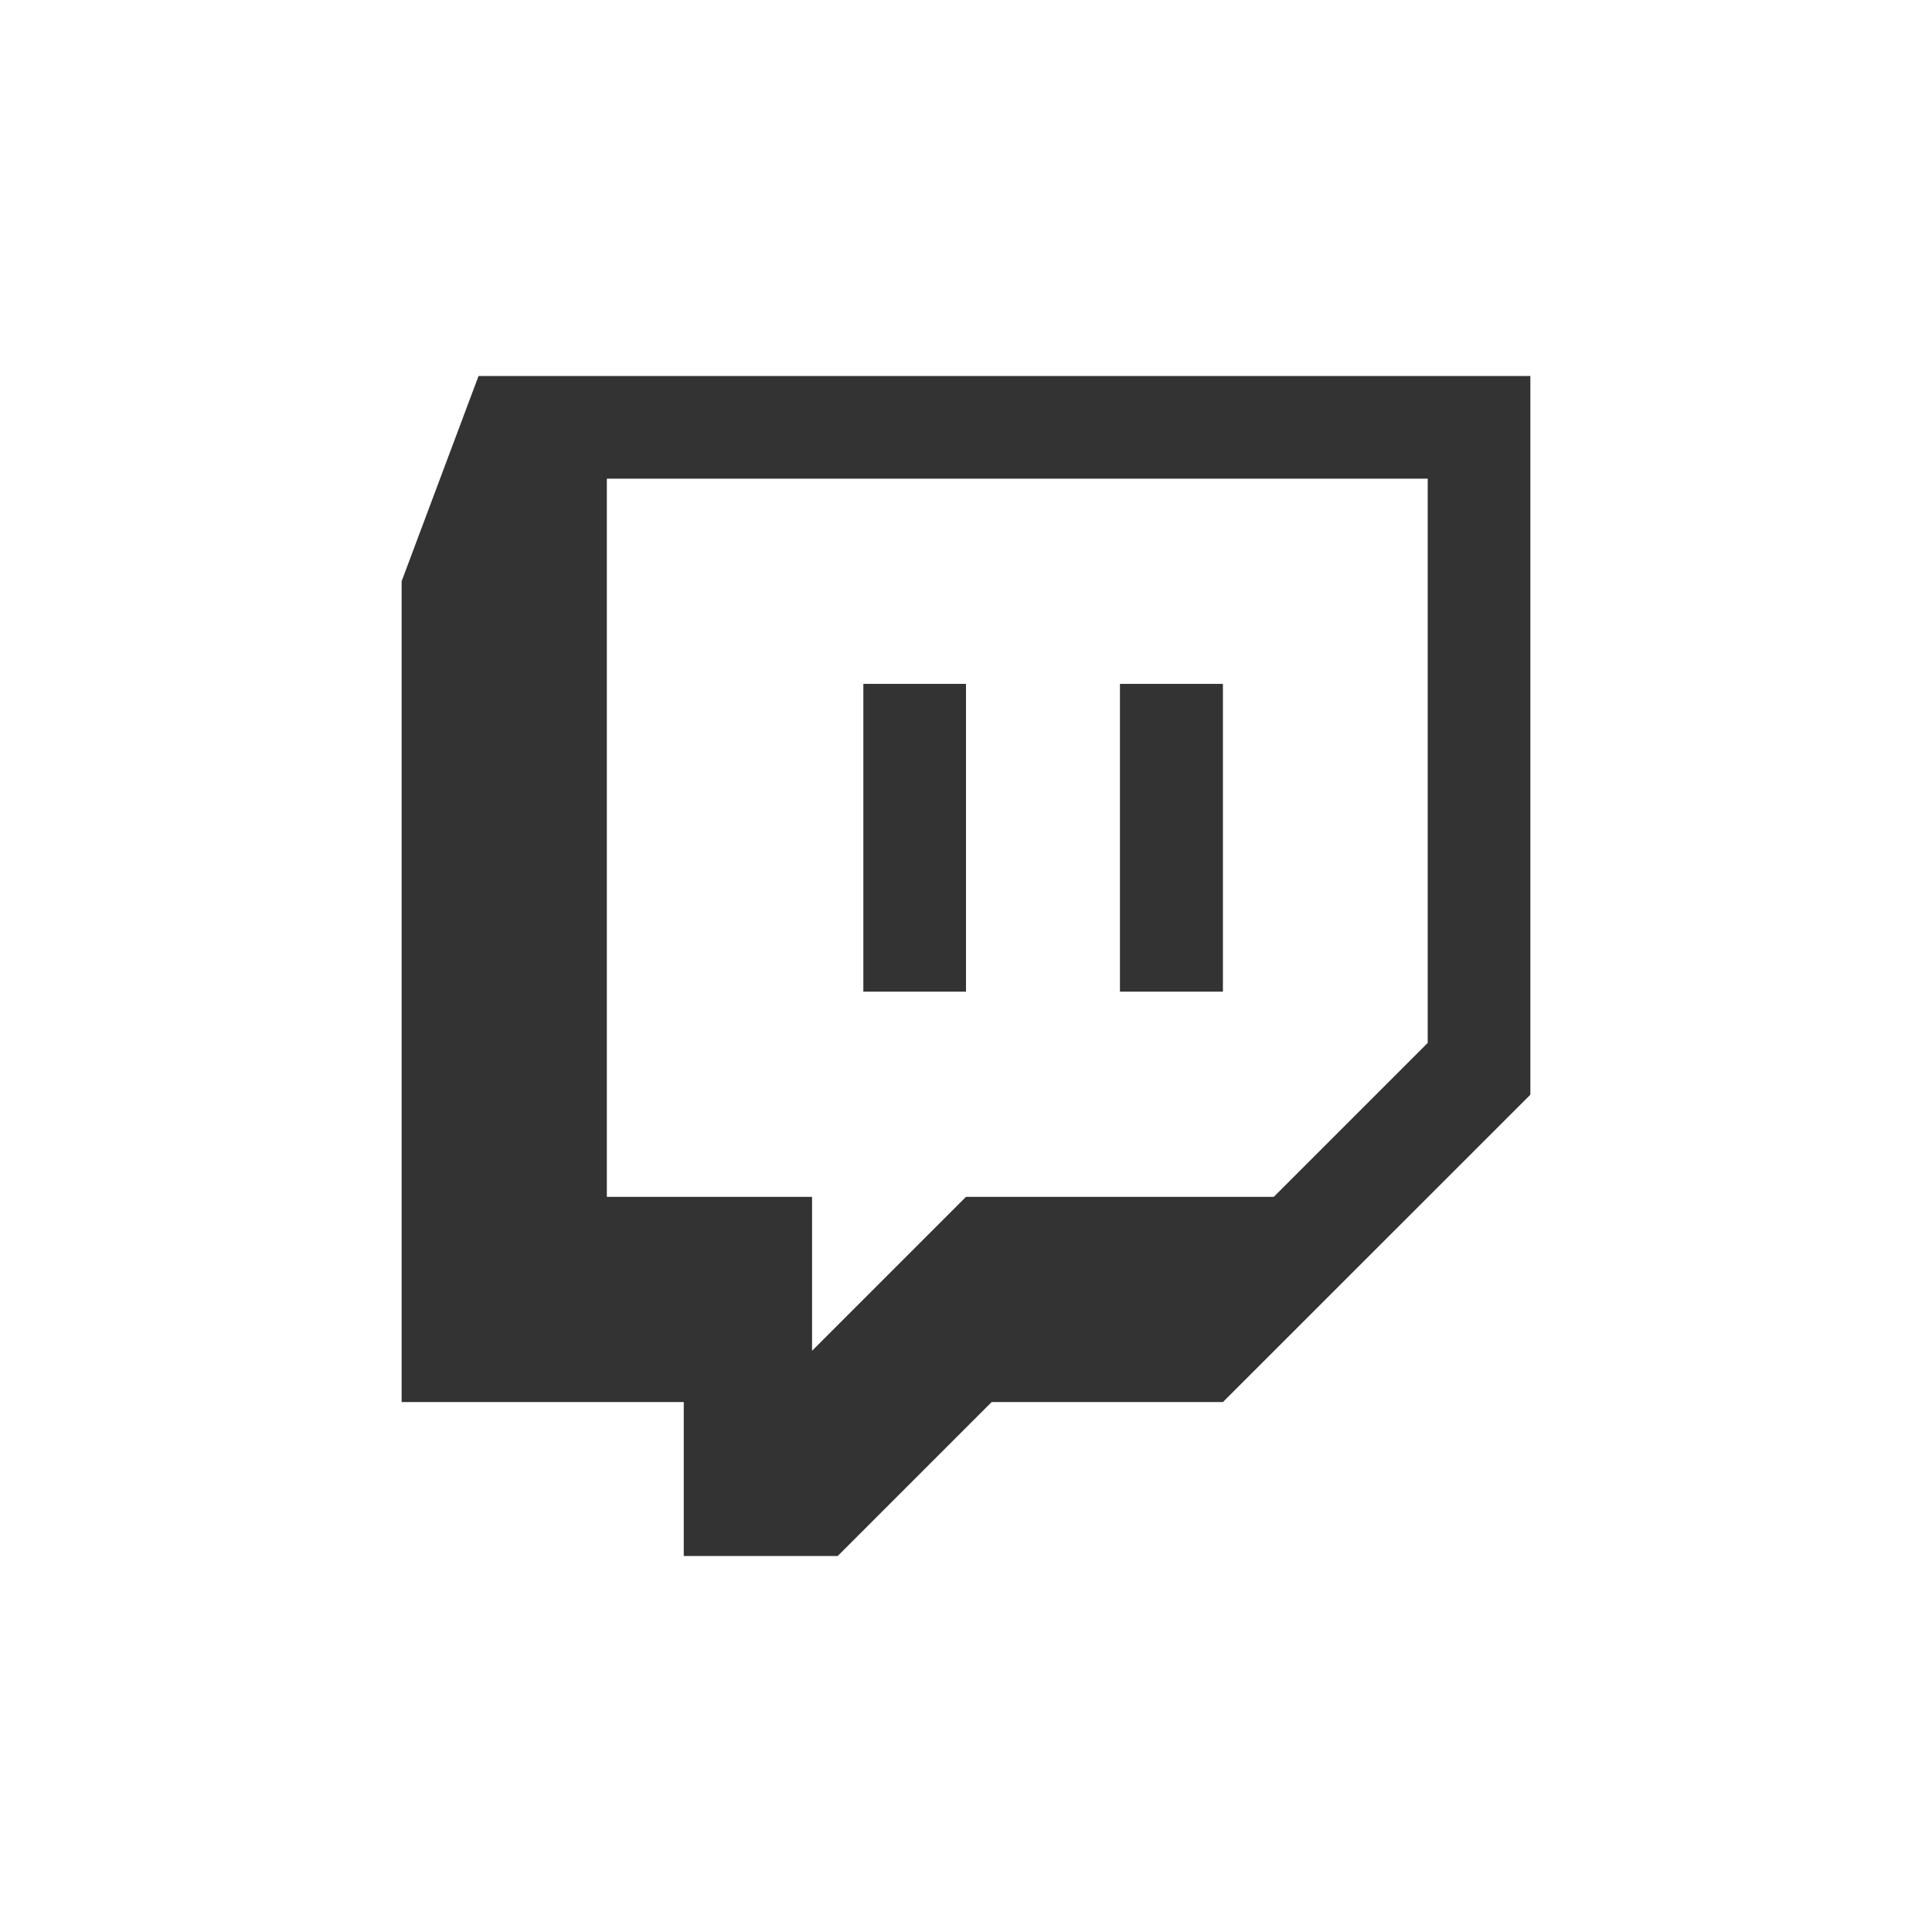
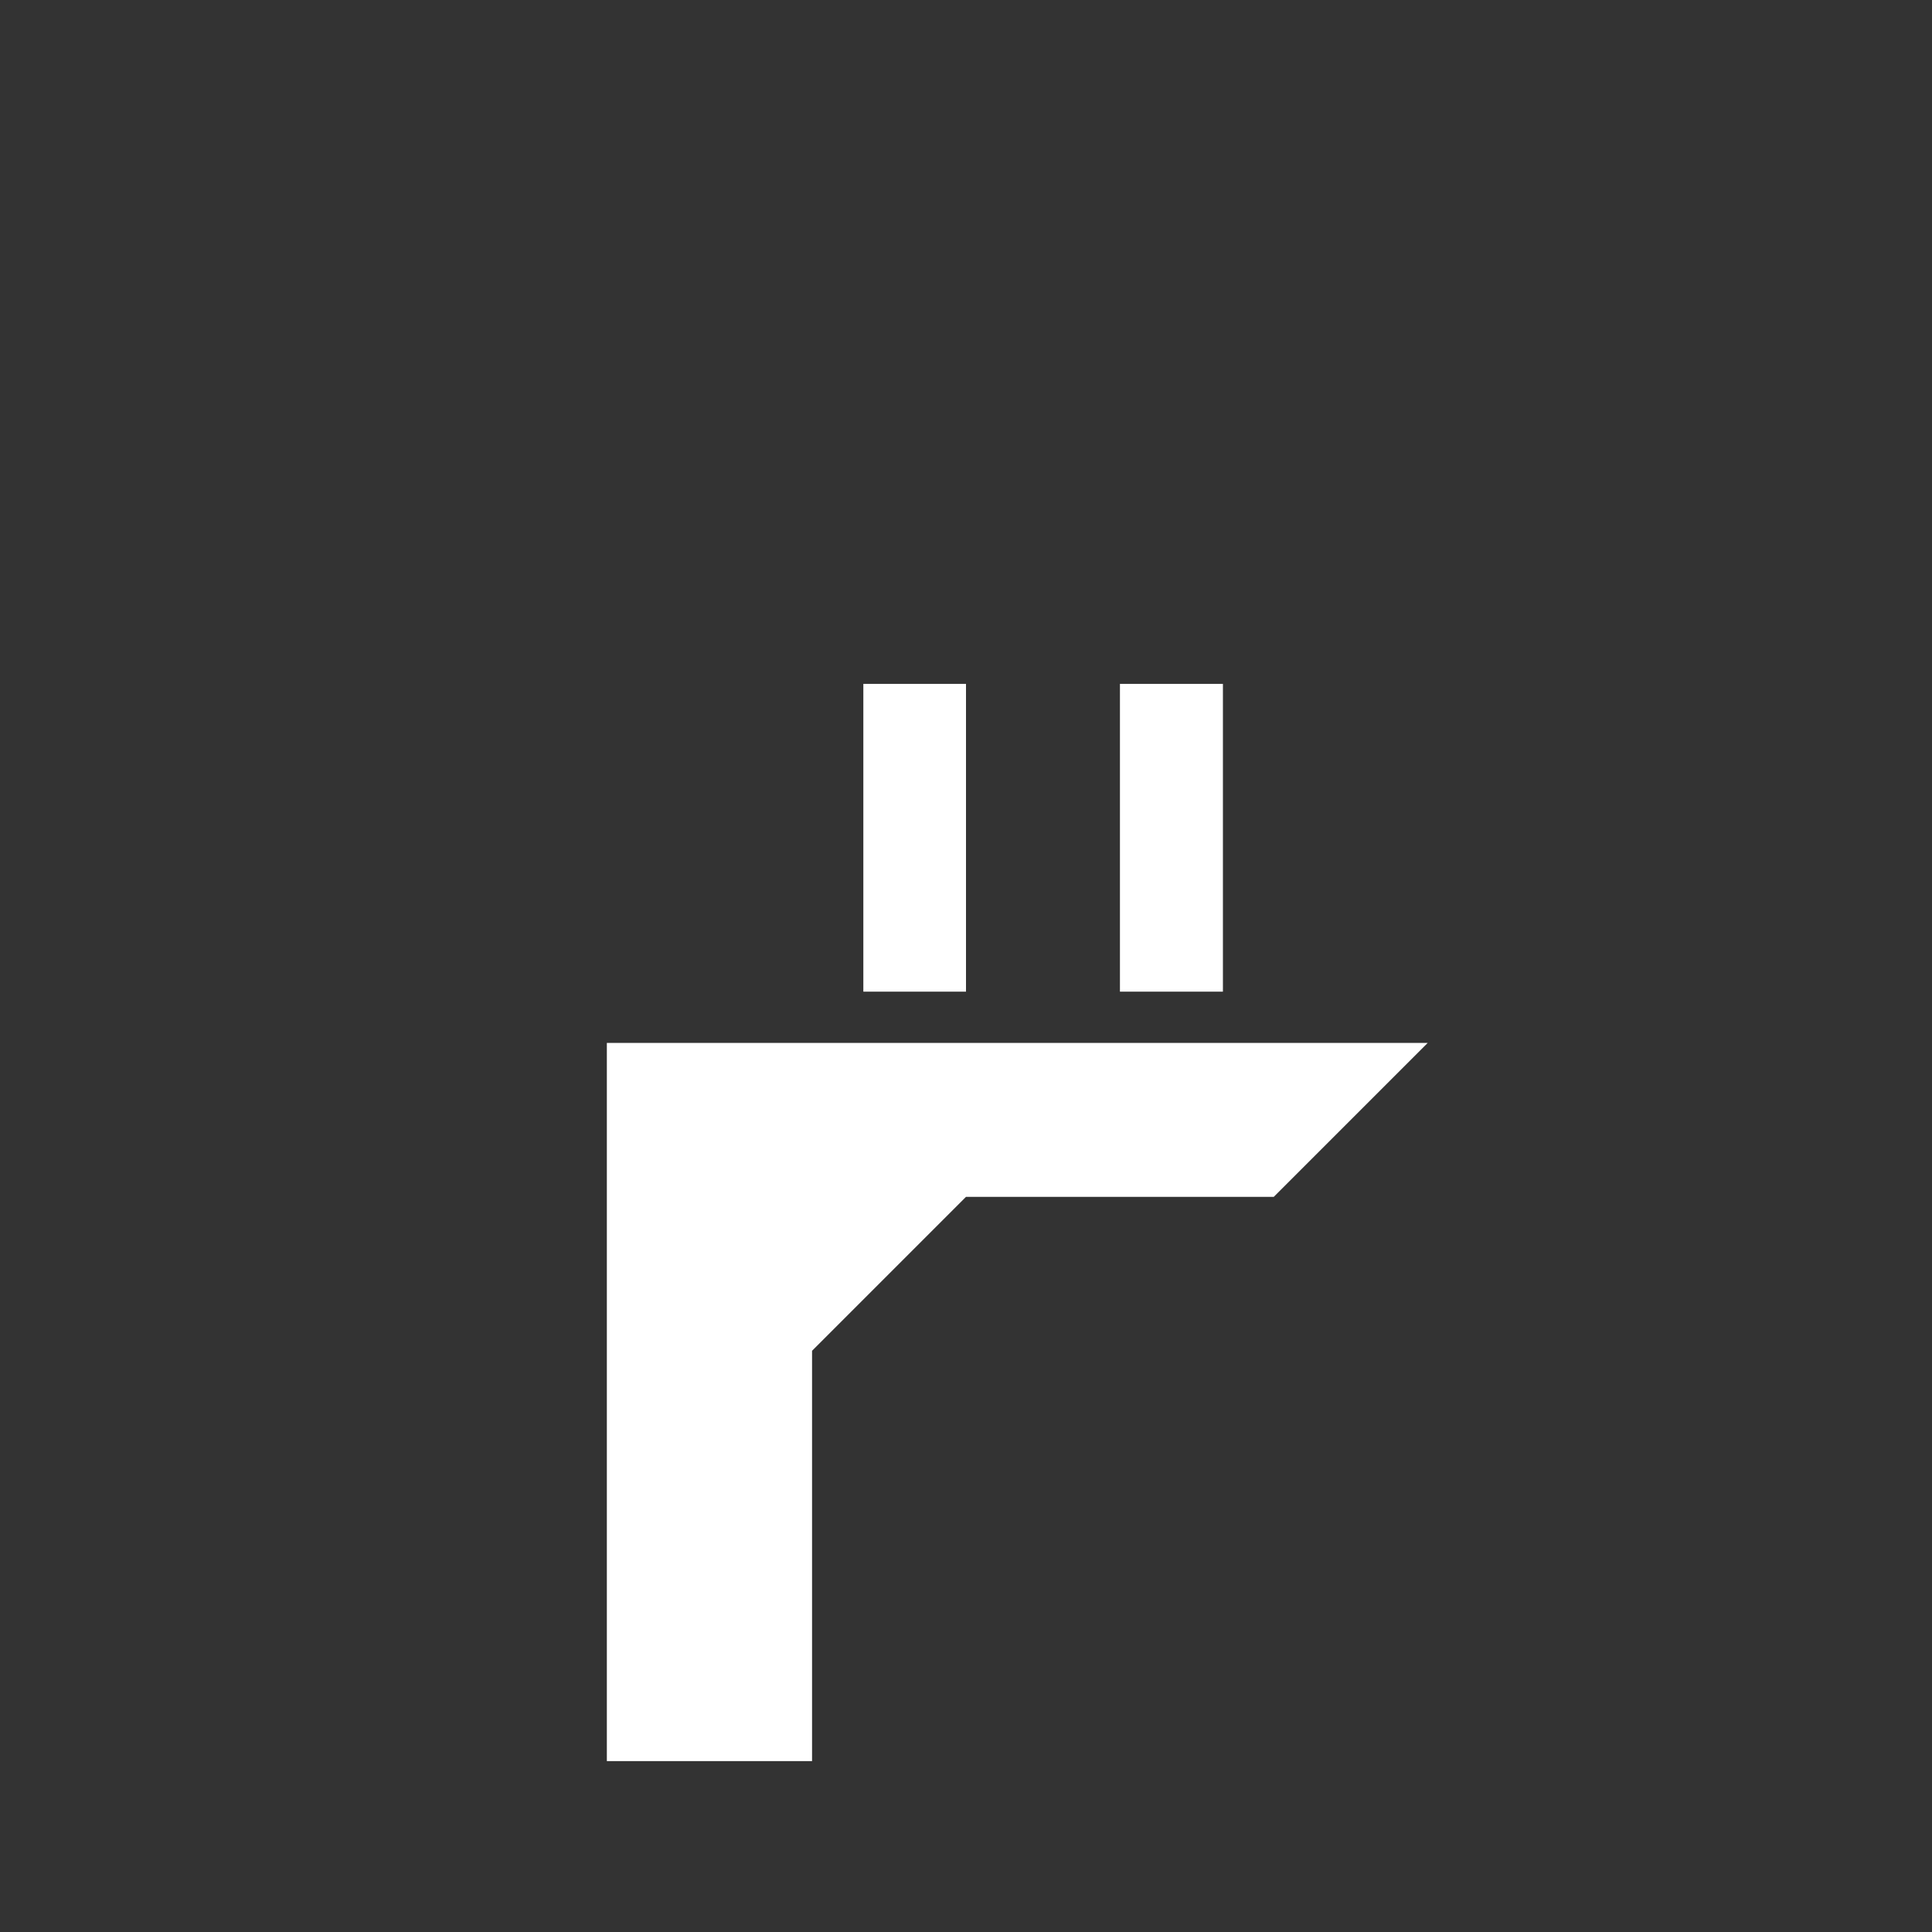
<svg xmlns="http://www.w3.org/2000/svg" width="63.53mm" height="63.53mm" viewBox="0 0 180.1 180.1">
  <rect x="0" y="0" width="180.1" height="180.1" fill="#333333" stroke="none" />
  <g>
-     <path fill="white" d="M0,0V180.1H180.1V0ZM142.66,35.05v67L114,130.7H92.44L78.09,145.05H63.74V130.7H37.44V54.18l7.17-19.13Z" />
-     <path fill="white" d="M75.7,125.92l14.35-14.35h28.69l14.35-14.35V44.62H56.57v66.95H75.7Zm28.7-62.17H114V92.44H104.4Zm-23.92,0h9.57V92.44H80.48Z" />
+     <path fill="white" d="M75.7,125.92l14.35-14.35h28.69l14.35-14.35H56.57v66.95H75.7Zm28.7-62.17H114V92.44H104.4Zm-23.92,0h9.57V92.44H80.48Z" />
  </g>
</svg>